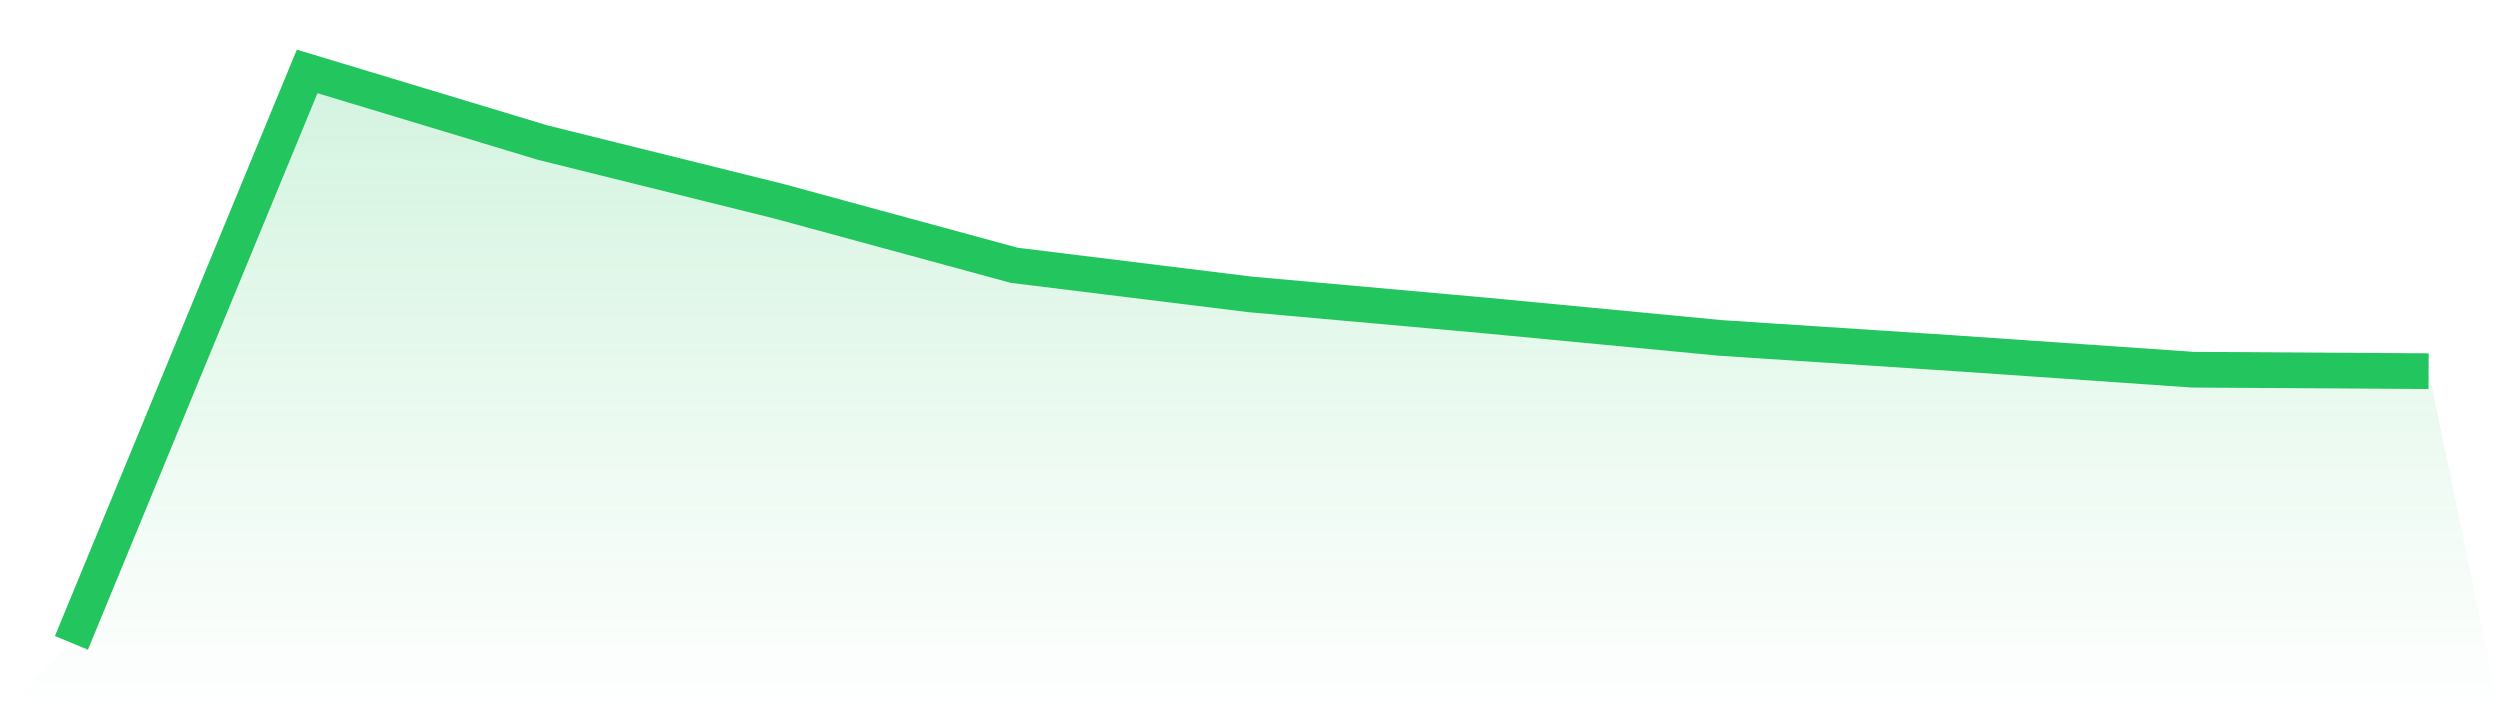
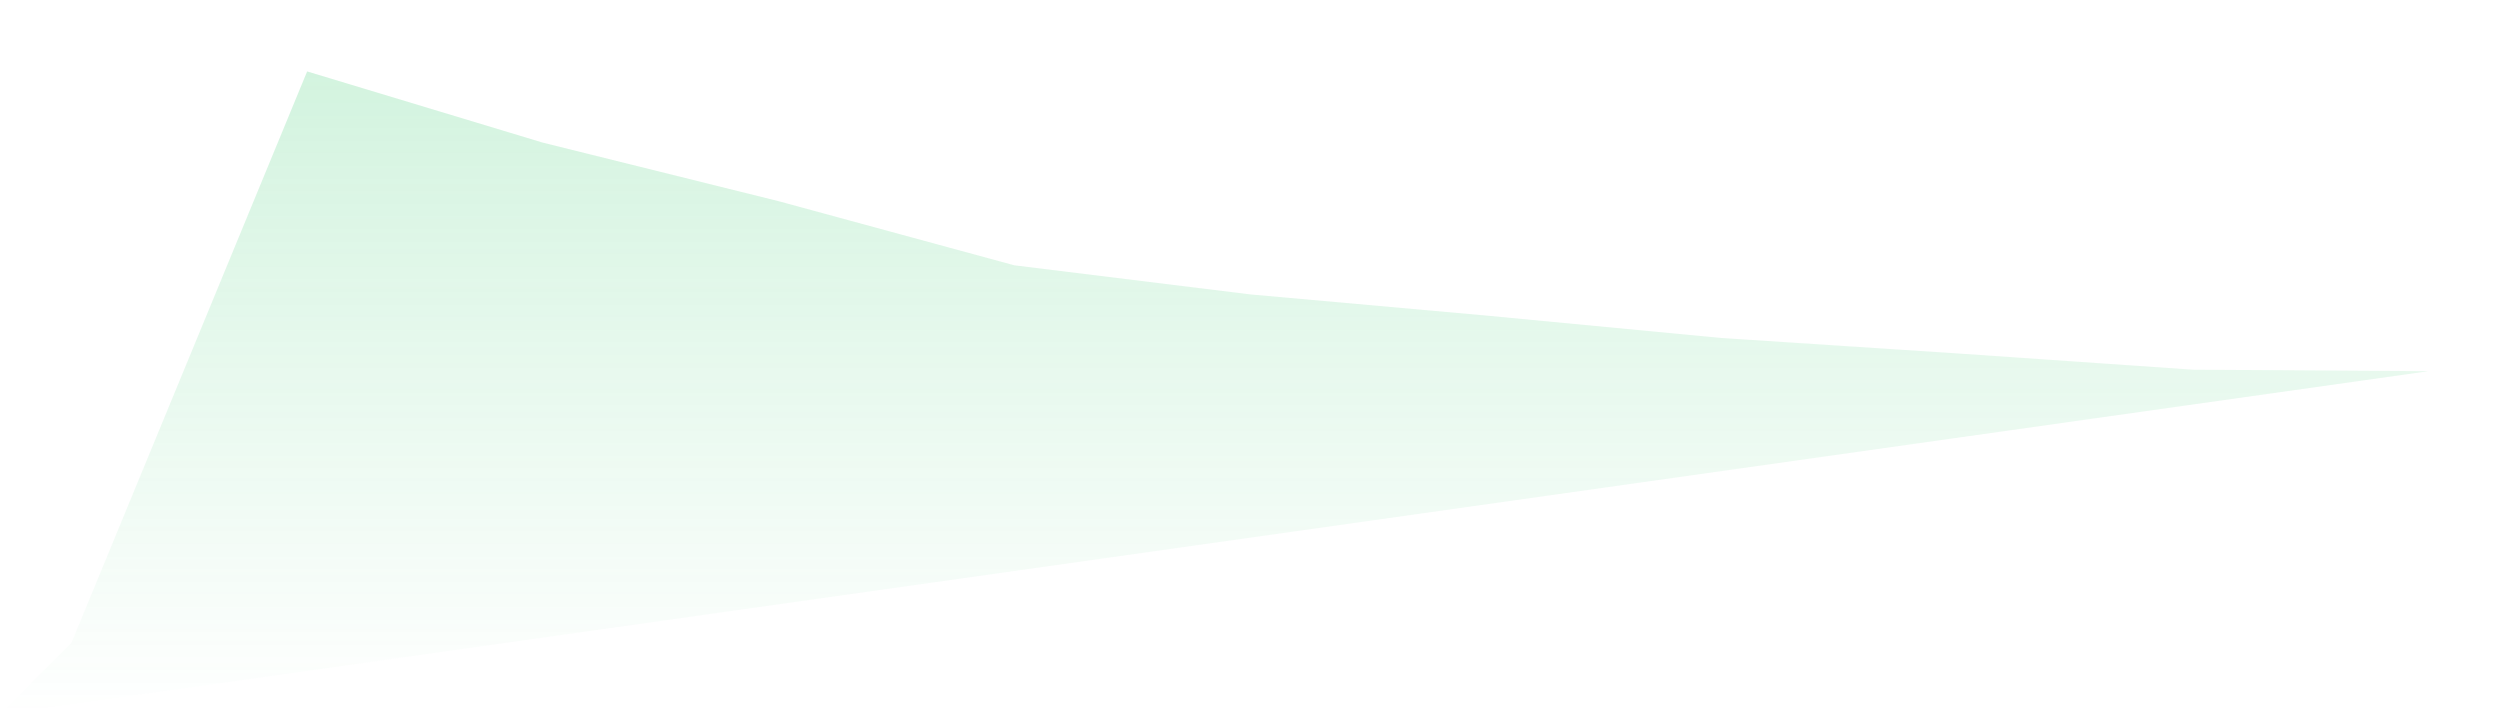
<svg xmlns="http://www.w3.org/2000/svg" viewBox="0 0 140 40">
  <defs>
    <linearGradient id="gradient" x1="0" x2="0" y1="0" y2="1">
      <stop offset="0%" stop-color="#22c55e" stop-opacity="0.2" />
      <stop offset="100%" stop-color="#22c55e" stop-opacity="0" />
    </linearGradient>
  </defs>
-   <path d="M4,36 L4,36 L17.2,4 L30.4,7.988 L43.6,11.266 L56.8,14.857 L70,16.485 L83.2,17.669 L96.4,18.928 L109.6,19.791 L122.8,20.703 L136,20.786 L140,40 L0,40 z" fill="url(#gradient)" />
-   <path d="M4,36 L4,36 L17.2,4 L30.4,7.988 L43.6,11.266 L56.8,14.857 L70,16.485 L83.2,17.669 L96.4,18.928 L109.6,19.791 L122.8,20.703 L136,20.786" fill="none" stroke="#22c55e" stroke-width="2" />
+   <path d="M4,36 L4,36 L17.2,4 L30.4,7.988 L43.6,11.266 L56.8,14.857 L70,16.485 L83.2,17.669 L96.4,18.928 L109.6,19.791 L122.8,20.703 L136,20.786 L0,40 z" fill="url(#gradient)" />
</svg>